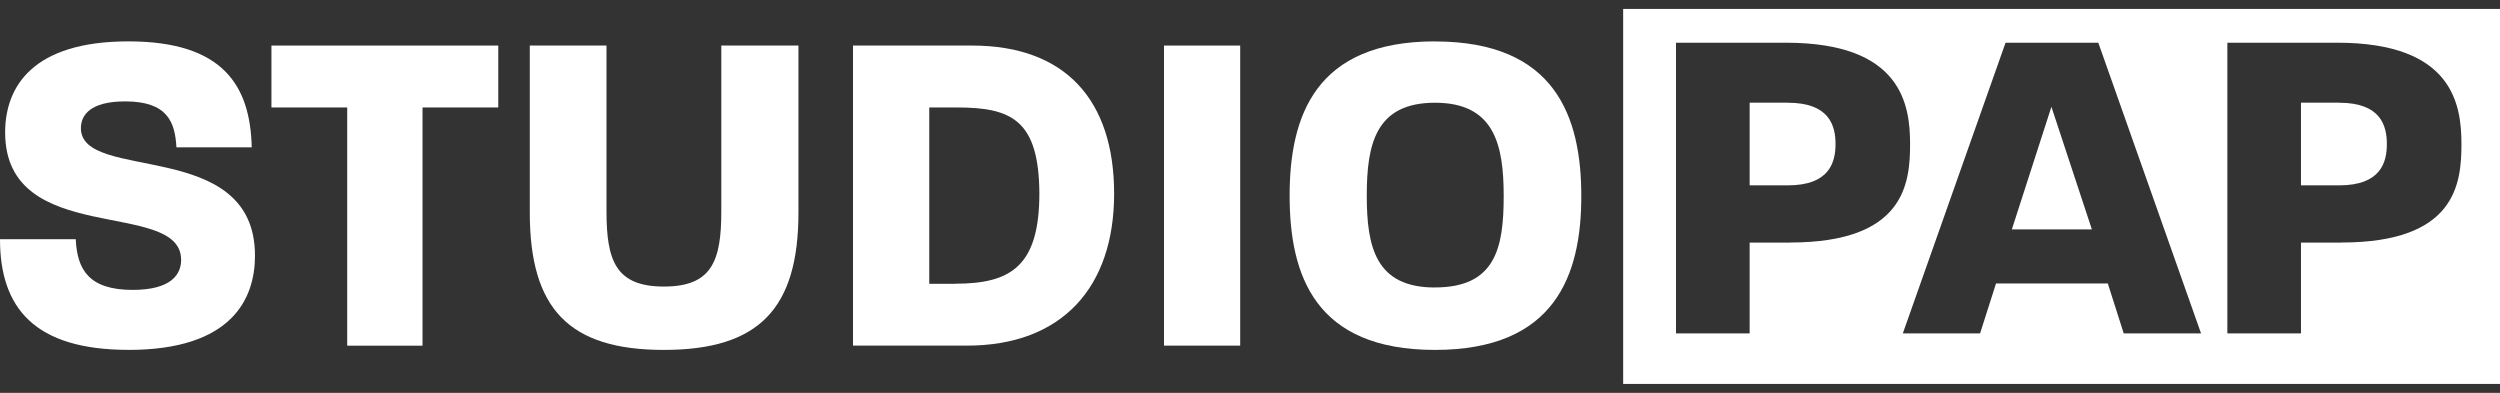
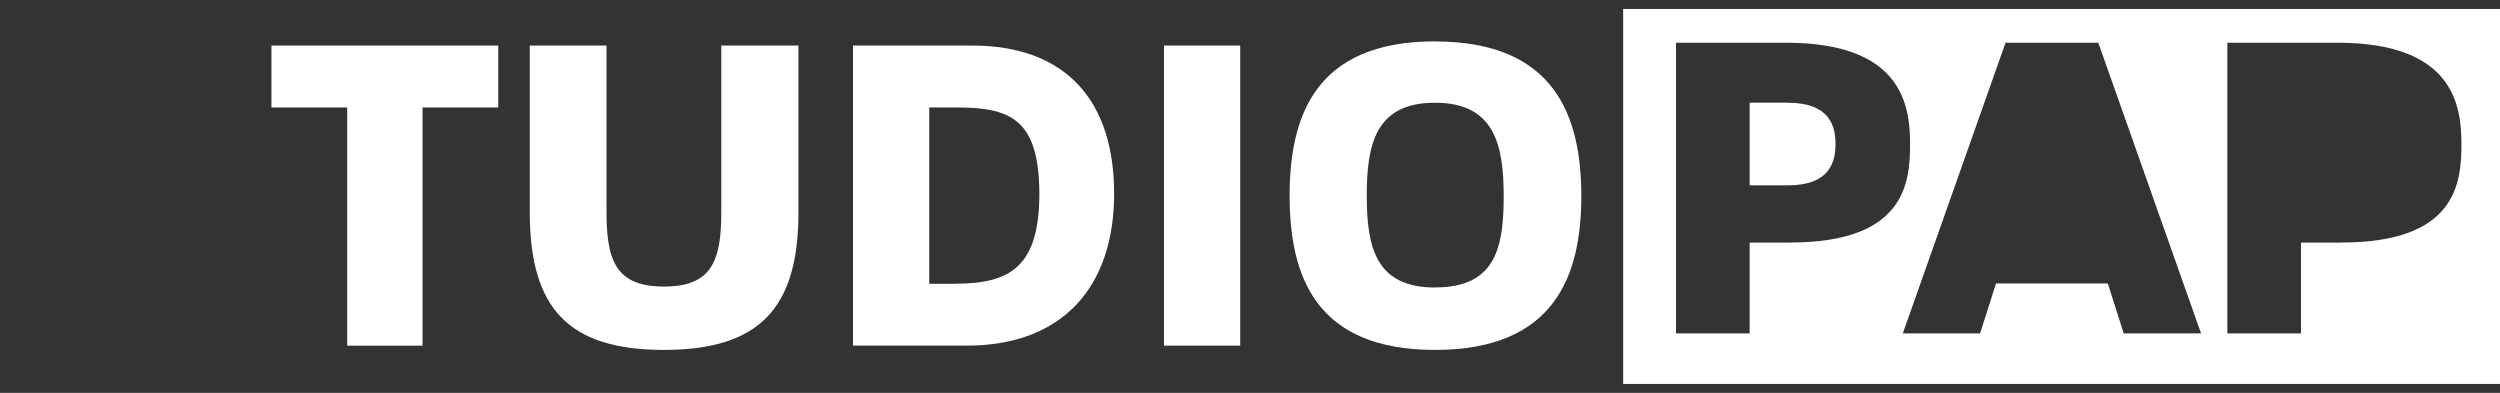
<svg xmlns="http://www.w3.org/2000/svg" width="140" height="22" viewBox="0 0 140 22" fill="none">
  <rect x="0" y="0" width="140" height="22" fill="#333333" stroke="none" />
  <g clip-path="url(#clip0_2471_540)">
    <path d="M100.117 5.75H97.981V10.38H100.117C102.457 10.38 102.789 9.083 102.789 8.066C102.789 7.05 102.457 5.753 100.117 5.753V5.75Z" fill="#ffffff" />
-     <path d="M112.664 12.845H117.144L114.879 5.98L112.664 12.845Z" fill="#ffffff" />
    <path d="M90.897 0.5V21.5H140.002V0.5H90.897ZM100.245 13.585H97.98V18.672H93.856V2.392H100.016C106.483 2.392 106.965 5.853 106.965 8.063C106.965 10.274 106.658 13.581 100.245 13.581V13.585ZM118.928 18.669L118.037 15.873H111.777L110.885 18.669H106.558L112.311 2.392H117.505L123.258 18.669H118.932H118.928ZM131.12 13.585H128.855V18.672H124.732V2.392H130.892C137.359 2.392 137.841 5.853 137.841 8.063C137.841 10.274 137.534 13.581 131.12 13.581V13.585Z" fill="#ffffff" />
-     <path d="M130.992 5.75H128.855V10.38H130.992C133.332 10.38 133.664 9.083 133.664 8.066C133.664 7.05 133.332 5.753 130.992 5.753V5.75Z" fill="#ffffff" />
-     <path d="M7.193 19.592C1.949 19.592 0 17.257 0 13.397H4.242C4.321 15.103 4.981 16.234 7.43 16.234C9.617 16.234 10.143 15.343 10.143 14.554C10.143 11.087 0.288 13.896 0.288 7.412C0.291 4.836 1.846 2.317 7.193 2.317C12.539 2.317 14.016 4.84 14.097 8.25H9.88C9.802 6.832 9.379 5.678 7.008 5.678C5.031 5.678 4.53 6.467 4.53 7.175C4.53 10.245 14.279 7.673 14.279 14.317C14.279 16.733 12.987 19.595 7.189 19.595L7.193 19.592Z" fill="#ffffff" />
    <path d="M27.903 6.018H23.661V19.358H19.444V6.018H15.201V2.551H27.903V6.018Z" fill="#ffffff" />
    <path d="M44.713 11.901C44.713 17.285 42.501 19.595 37.176 19.595C31.852 19.595 29.668 17.285 29.668 11.901V2.551H33.964V11.845C33.964 14.601 34.489 16.047 37.18 16.047C39.87 16.047 40.393 14.604 40.393 11.845V2.551H44.713V11.898V11.901Z" fill="#ffffff" />
    <path d="M69.451 2.551H65.184V19.355H69.451V2.551Z" fill="#ffffff" />
    <path d="M54.434 2.551H47.768V19.355H54.144C59.493 19.355 62.391 16.072 62.391 10.847C62.391 5.622 59.678 2.551 54.431 2.551H54.434ZM53.487 15.891H52.038V6.018H53.593C56.65 6.018 58.176 6.726 58.205 10.822C58.205 14.919 56.596 15.888 53.487 15.888V15.891Z" fill="#ffffff" />
    <path d="M80.359 2.317C73.667 2.317 72.219 6.492 72.219 10.956C72.219 15.421 73.642 19.595 80.359 19.595C87.076 19.595 88.553 15.421 88.553 10.984C88.553 6.548 87.104 2.321 80.359 2.321V2.317ZM80.359 16.1C77.04 16.1 76.539 13.843 76.539 10.953C76.539 8.063 77.04 5.753 80.359 5.753C83.679 5.753 84.207 8.091 84.207 10.978C84.207 13.865 83.76 16.097 80.359 16.097V16.1Z" fill="#ffffff" />
  </g>
  <defs>
    <clipPath id="clip0_2471_540">
      <rect width="140" height="21" fill="white" transform="translate(0 0.5)" />
    </clipPath>
  </defs>
</svg>